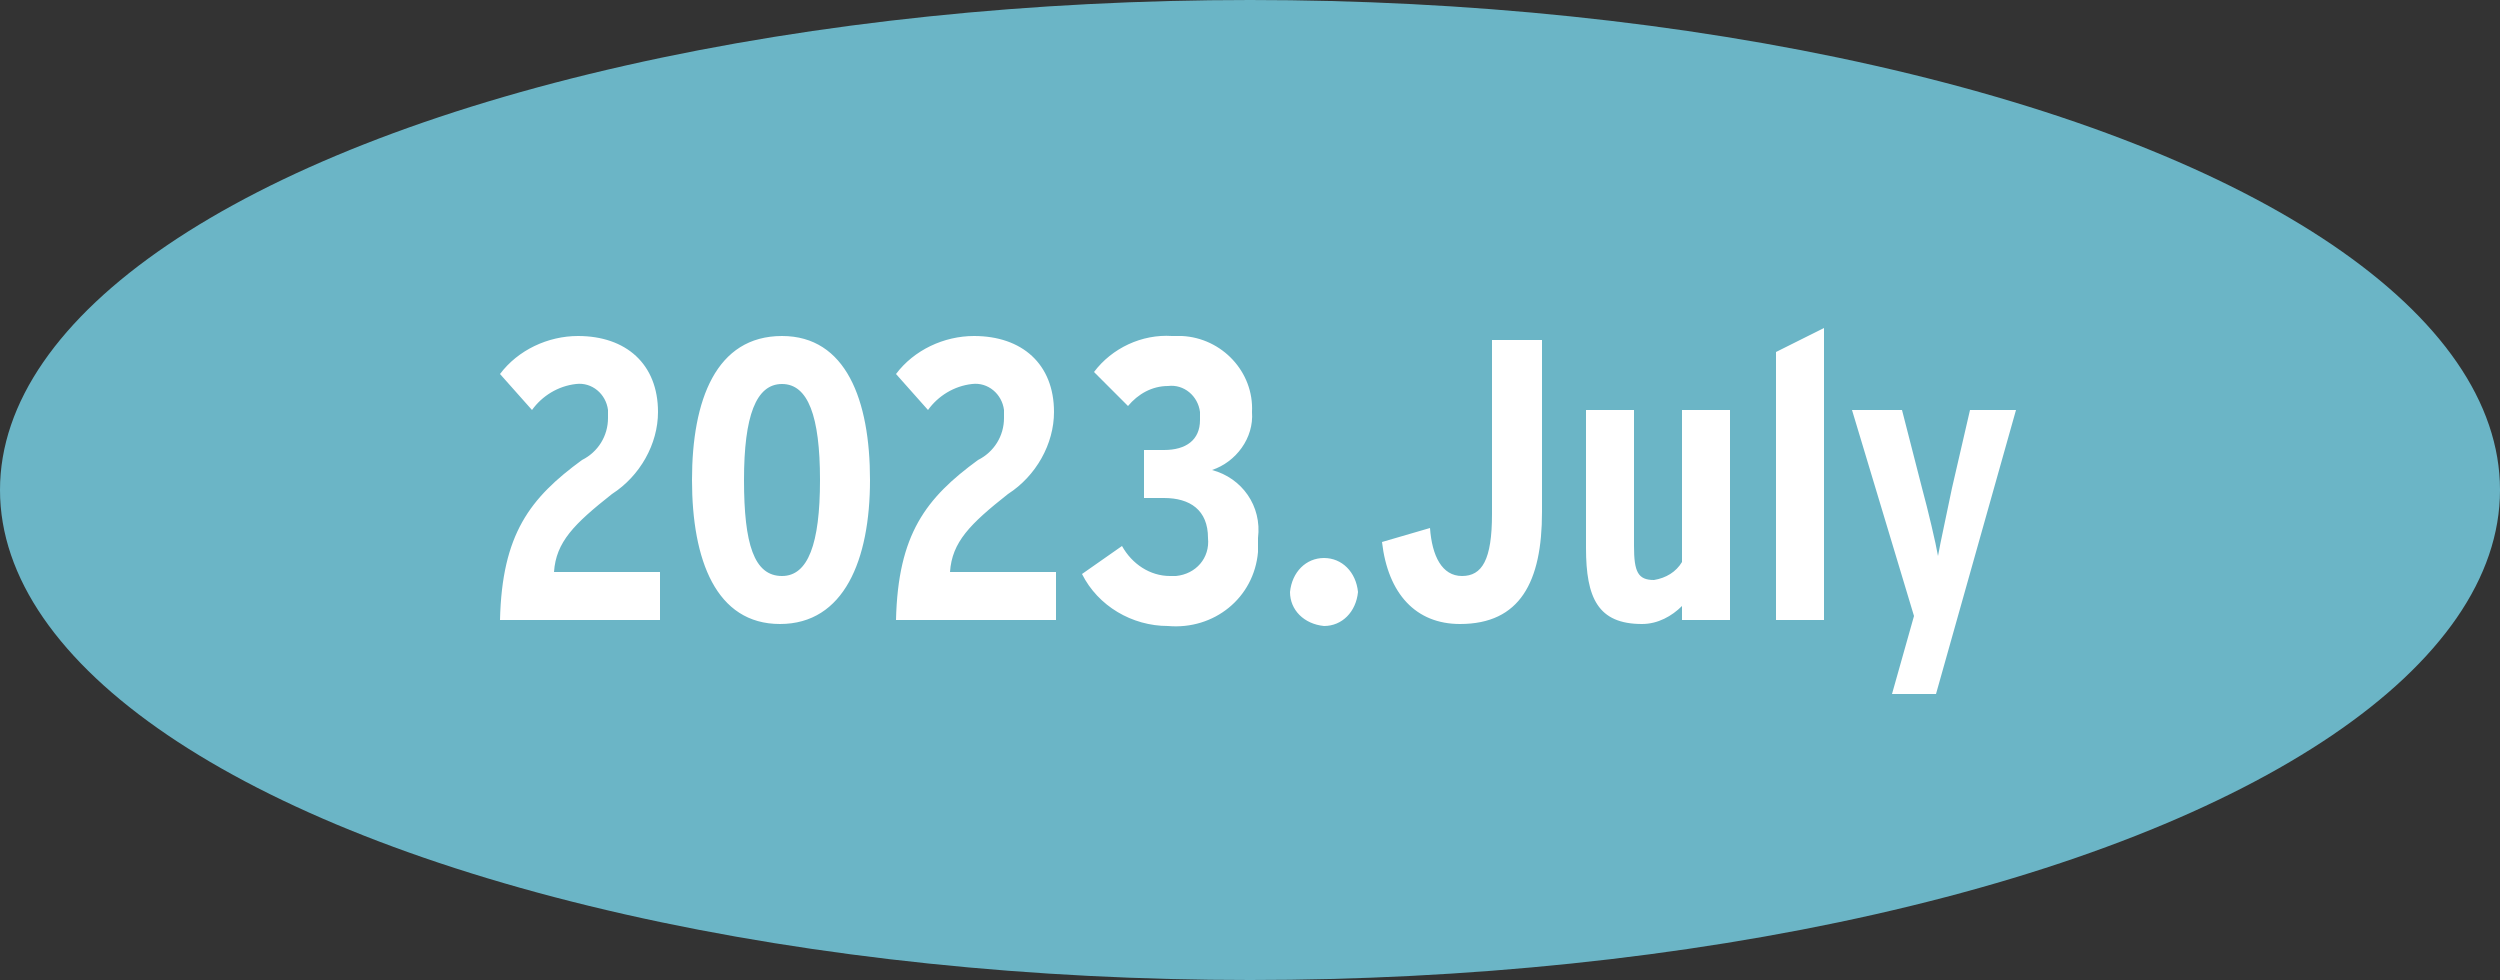
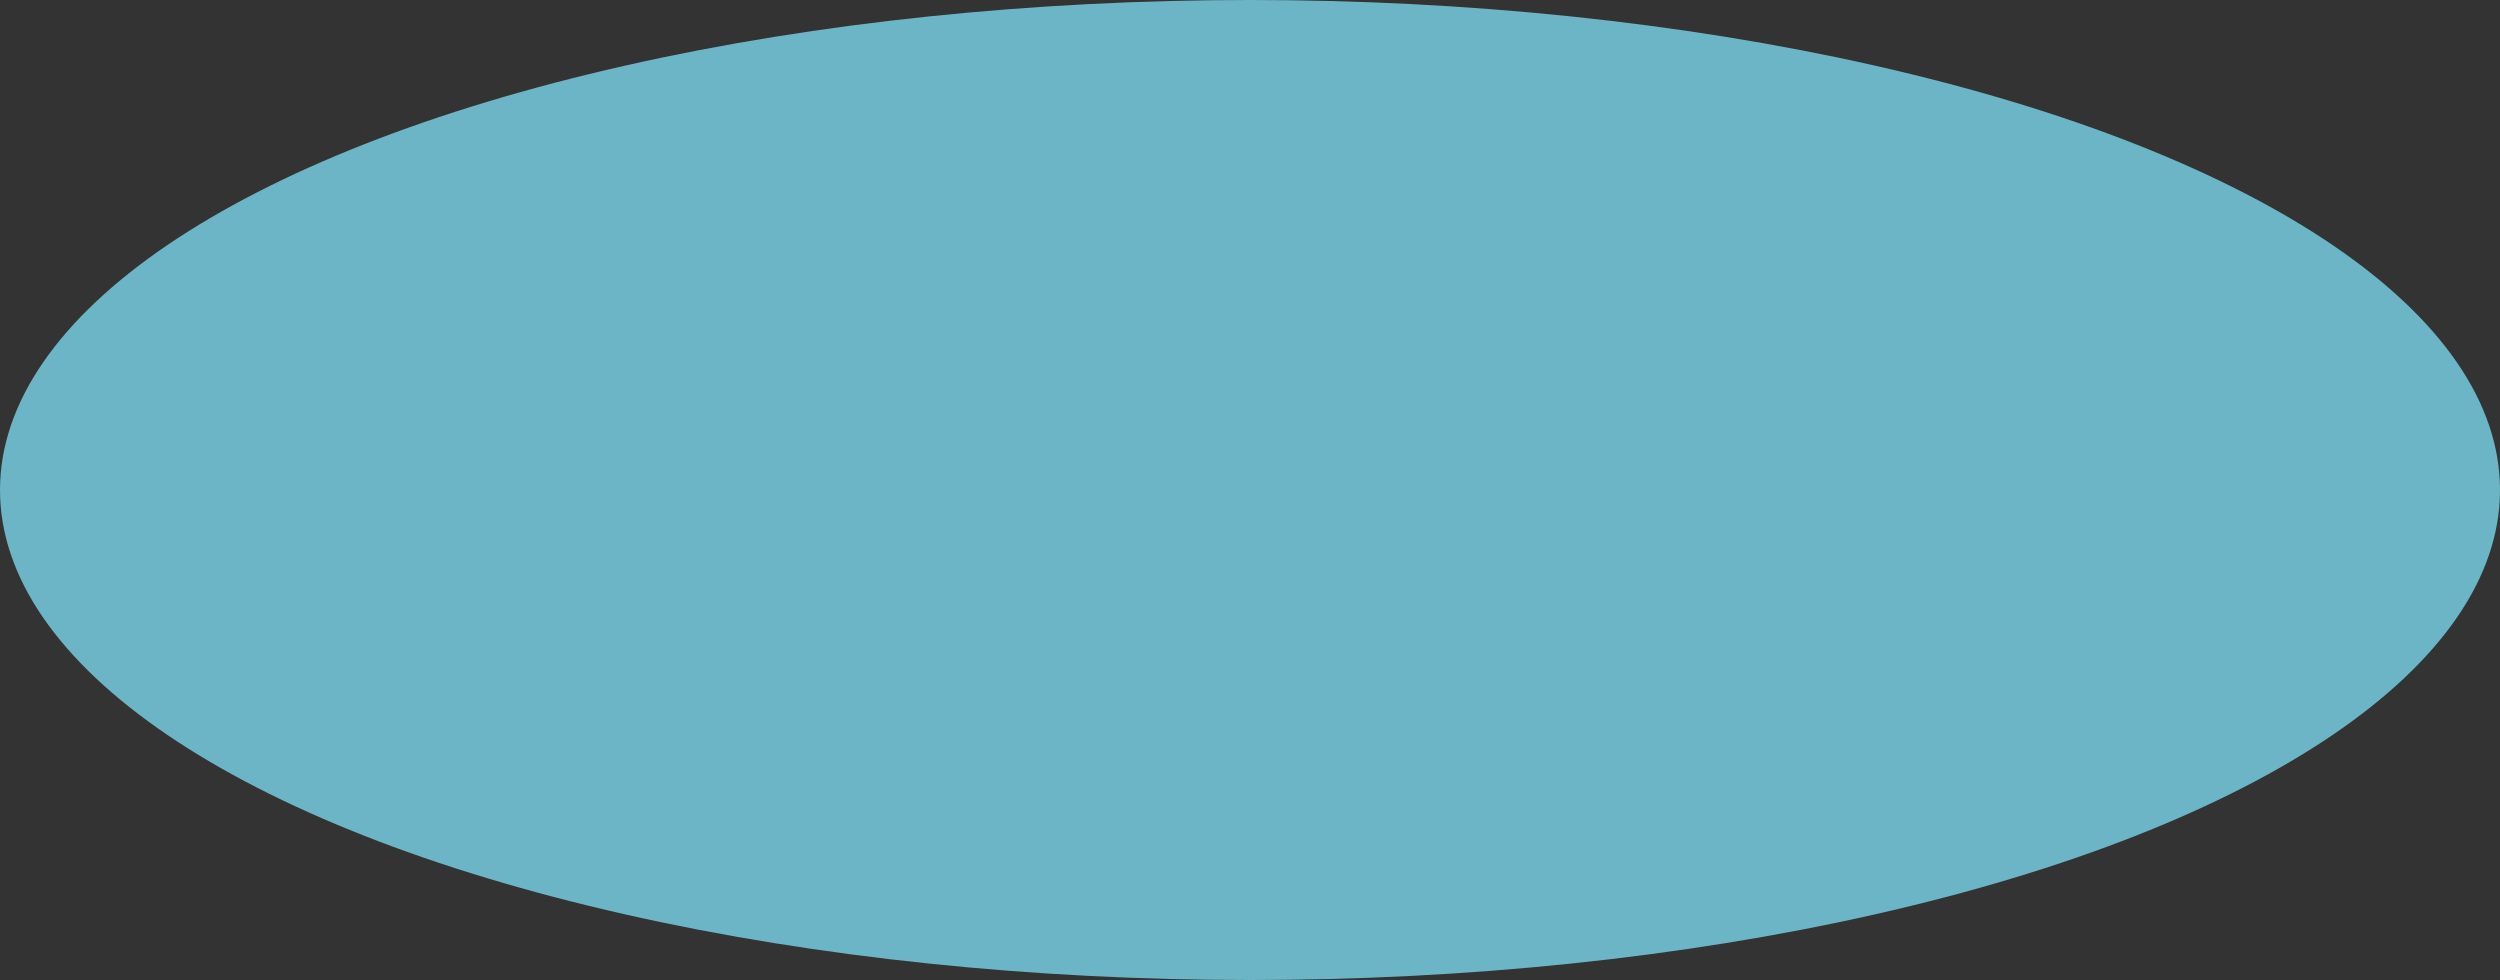
<svg xmlns="http://www.w3.org/2000/svg" version="1.1" id="レイヤー_1" x="0px" y="0px" viewBox="0 0 125 49" style="enable-background:new 0 0 125 49;" xml:space="preserve">
  <rect x="0" y="0" width="125" height="49" fill="#333333" stroke="none" />
  <style type="text/css">
	.st0{fill:#6BB5C6;}
	.st1{fill:#FFFFFF;}
</style>
  <g id="month" transform="translate(-1051 -186)">
    <ellipse id="楕円形_5" class="st0" cx="1113.5" cy="210.5" rx="62.5" ry="24.5" />
-     <path id="パス_4" class="st1" d="M1083.9,214.6h-5.2c0.1-1.5,1-2.4,2.9-3.9c1.4-0.9,2.3-2.5,2.3-4.1c0-2.4-1.6-3.8-4-3.8   c-1.5,0-3,0.7-3.9,1.9l1.6,1.8c0.5-0.7,1.3-1.2,2.2-1.3c0.8-0.1,1.5,0.5,1.6,1.3c0,0.1,0,0.3,0,0.4c0,0.9-0.5,1.7-1.3,2.1   c-2.6,1.9-4,3.7-4.1,8h8V214.6z M1090.1,202.8c-3.3,0-4.5,3.2-4.5,7.2c0,4,1.2,7.2,4.4,7.2c3.2,0,4.5-3.2,4.5-7.2   C1094.5,206,1093.3,202.8,1090.1,202.8z M1090.1,214.8c-1.4,0-1.9-1.6-1.9-4.8c0-3.2,0.6-4.8,1.9-4.8c1.3,0,1.9,1.6,1.9,4.8   C1092,213.2,1091.4,214.8,1090.1,214.8z M1103.7,214.6h-5.2c0.1-1.5,1-2.4,2.9-3.9c1.4-0.9,2.3-2.5,2.3-4.1c0-2.4-1.6-3.8-4-3.8   c-1.5,0-3,0.7-3.9,1.9l1.6,1.8c0.5-0.7,1.3-1.2,2.2-1.3c0.8-0.1,1.5,0.5,1.6,1.3c0,0.1,0,0.3,0,0.4c0,0.9-0.5,1.7-1.3,2.1   c-2.6,1.9-4,3.7-4.1,8h8V214.6z M1111.6,209.5c1.2-0.4,2.1-1.6,2-2.9c0.1-2-1.5-3.7-3.5-3.8c-0.2,0-0.3,0-0.5,0   c-1.5-0.1-3,0.6-3.9,1.8l1.7,1.7c0.5-0.6,1.2-1,2-1c0.8-0.1,1.5,0.5,1.6,1.3c0,0.1,0,0.2,0,0.4c0,1-0.7,1.5-1.8,1.5h-1v2.4h1   c1.3,0,2.2,0.6,2.2,2c0.1,1-0.6,1.8-1.6,1.9c-0.1,0-0.2,0-0.3,0c-1,0-1.9-0.6-2.4-1.5l-2,1.4c0.8,1.6,2.5,2.6,4.3,2.6   c2.3,0.2,4.3-1.4,4.5-3.7c0-0.2,0-0.5,0-0.7C1114.1,211.3,1113.1,209.9,1111.6,209.5z M1117.2,213.9c-0.9,0-1.6,0.7-1.7,1.7   c0,0.9,0.7,1.6,1.7,1.7c0.9,0,1.6-0.7,1.7-1.7C1118.8,214.6,1118.1,213.9,1117.2,213.9z M1128.1,203h-2.5v8.7   c0,2.3-0.5,3.1-1.5,3.1s-1.5-1-1.6-2.4l-2.4,0.7c0.3,2.6,1.7,4.1,3.9,4.1c3,0,4.1-2.1,4.1-5.6V203z M1137.5,206.5h-2.4v7.6   c-0.3,0.5-0.8,0.8-1.4,0.9c-0.8,0-1-0.4-1-1.7v-6.8h-2.4v6.9c0,2.5,0.6,3.8,2.8,3.8c0.8,0,1.5-0.4,2-0.9v0.7h2.4V206.5z    M1142.2,202.4l-2.4,1.2V217h2.4V202.4z M1149.5,206.5l-0.9,3.9c-0.2,1-0.6,2.8-0.7,3.4c-0.1-0.6-0.5-2.3-0.8-3.4l-1-3.9h-2.5   l3.1,10.3l-1.1,3.9h2.2l4-14.2H1149.5z" />
  </g>
</svg>